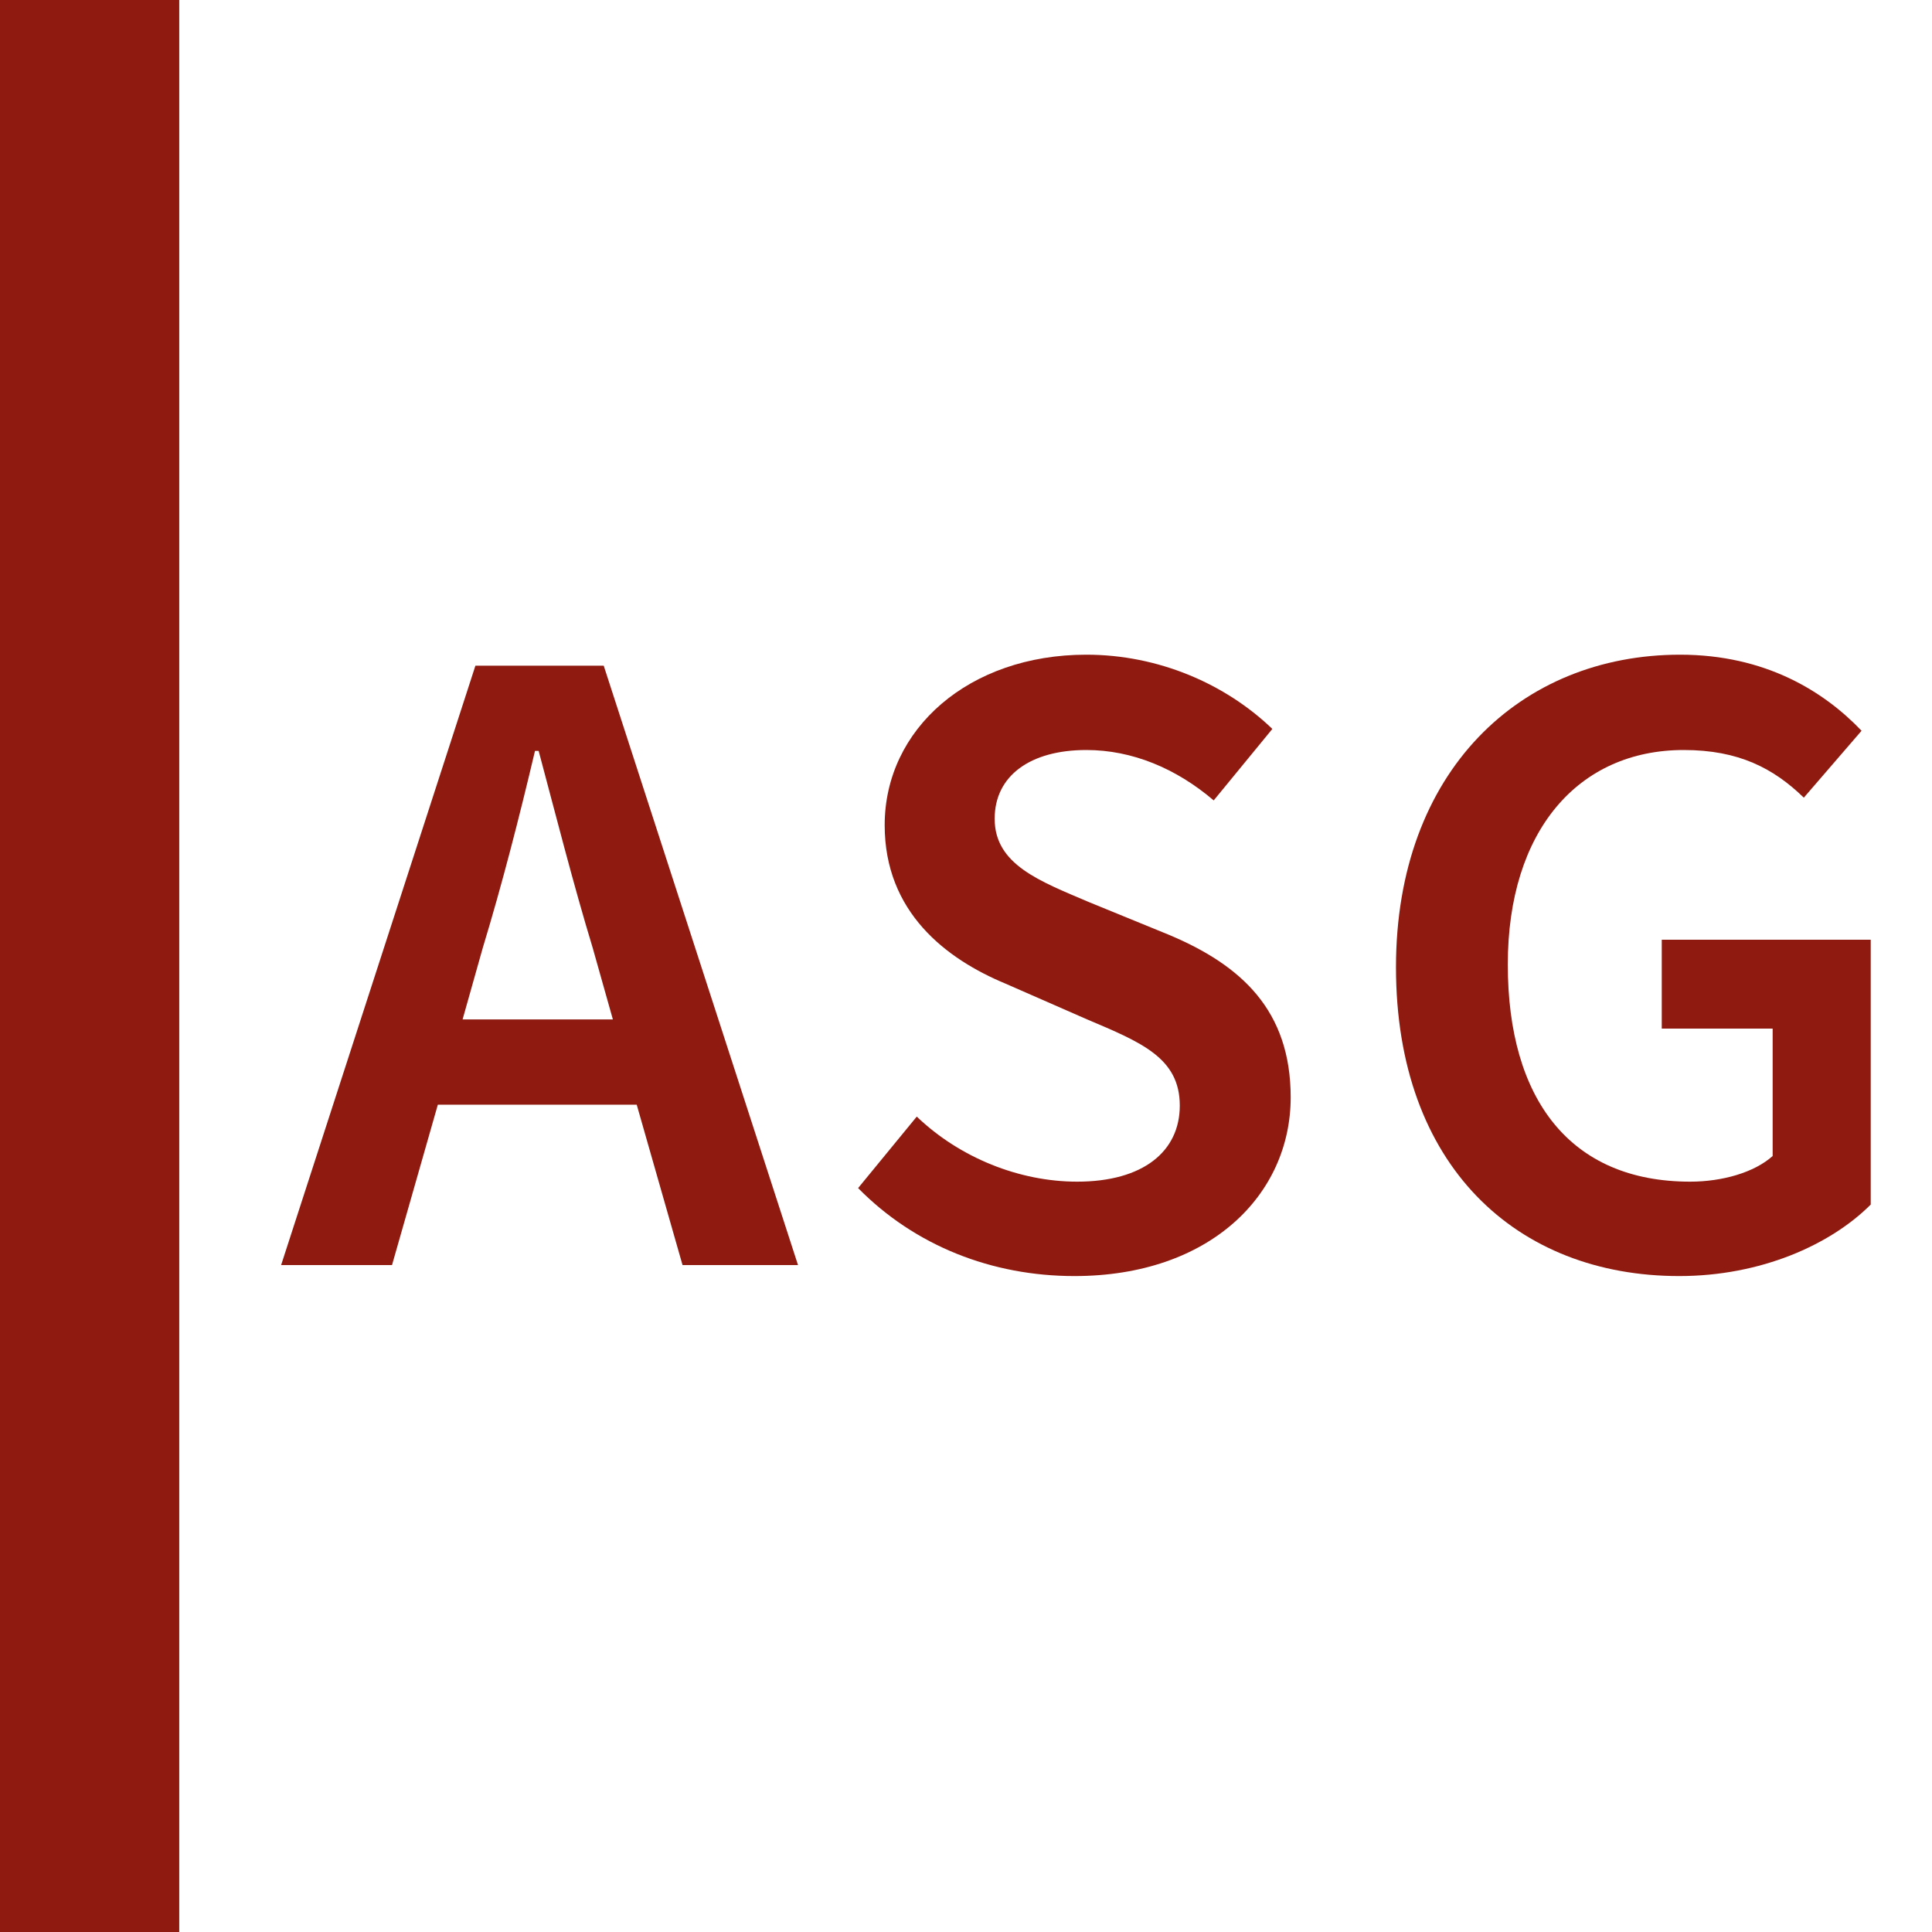
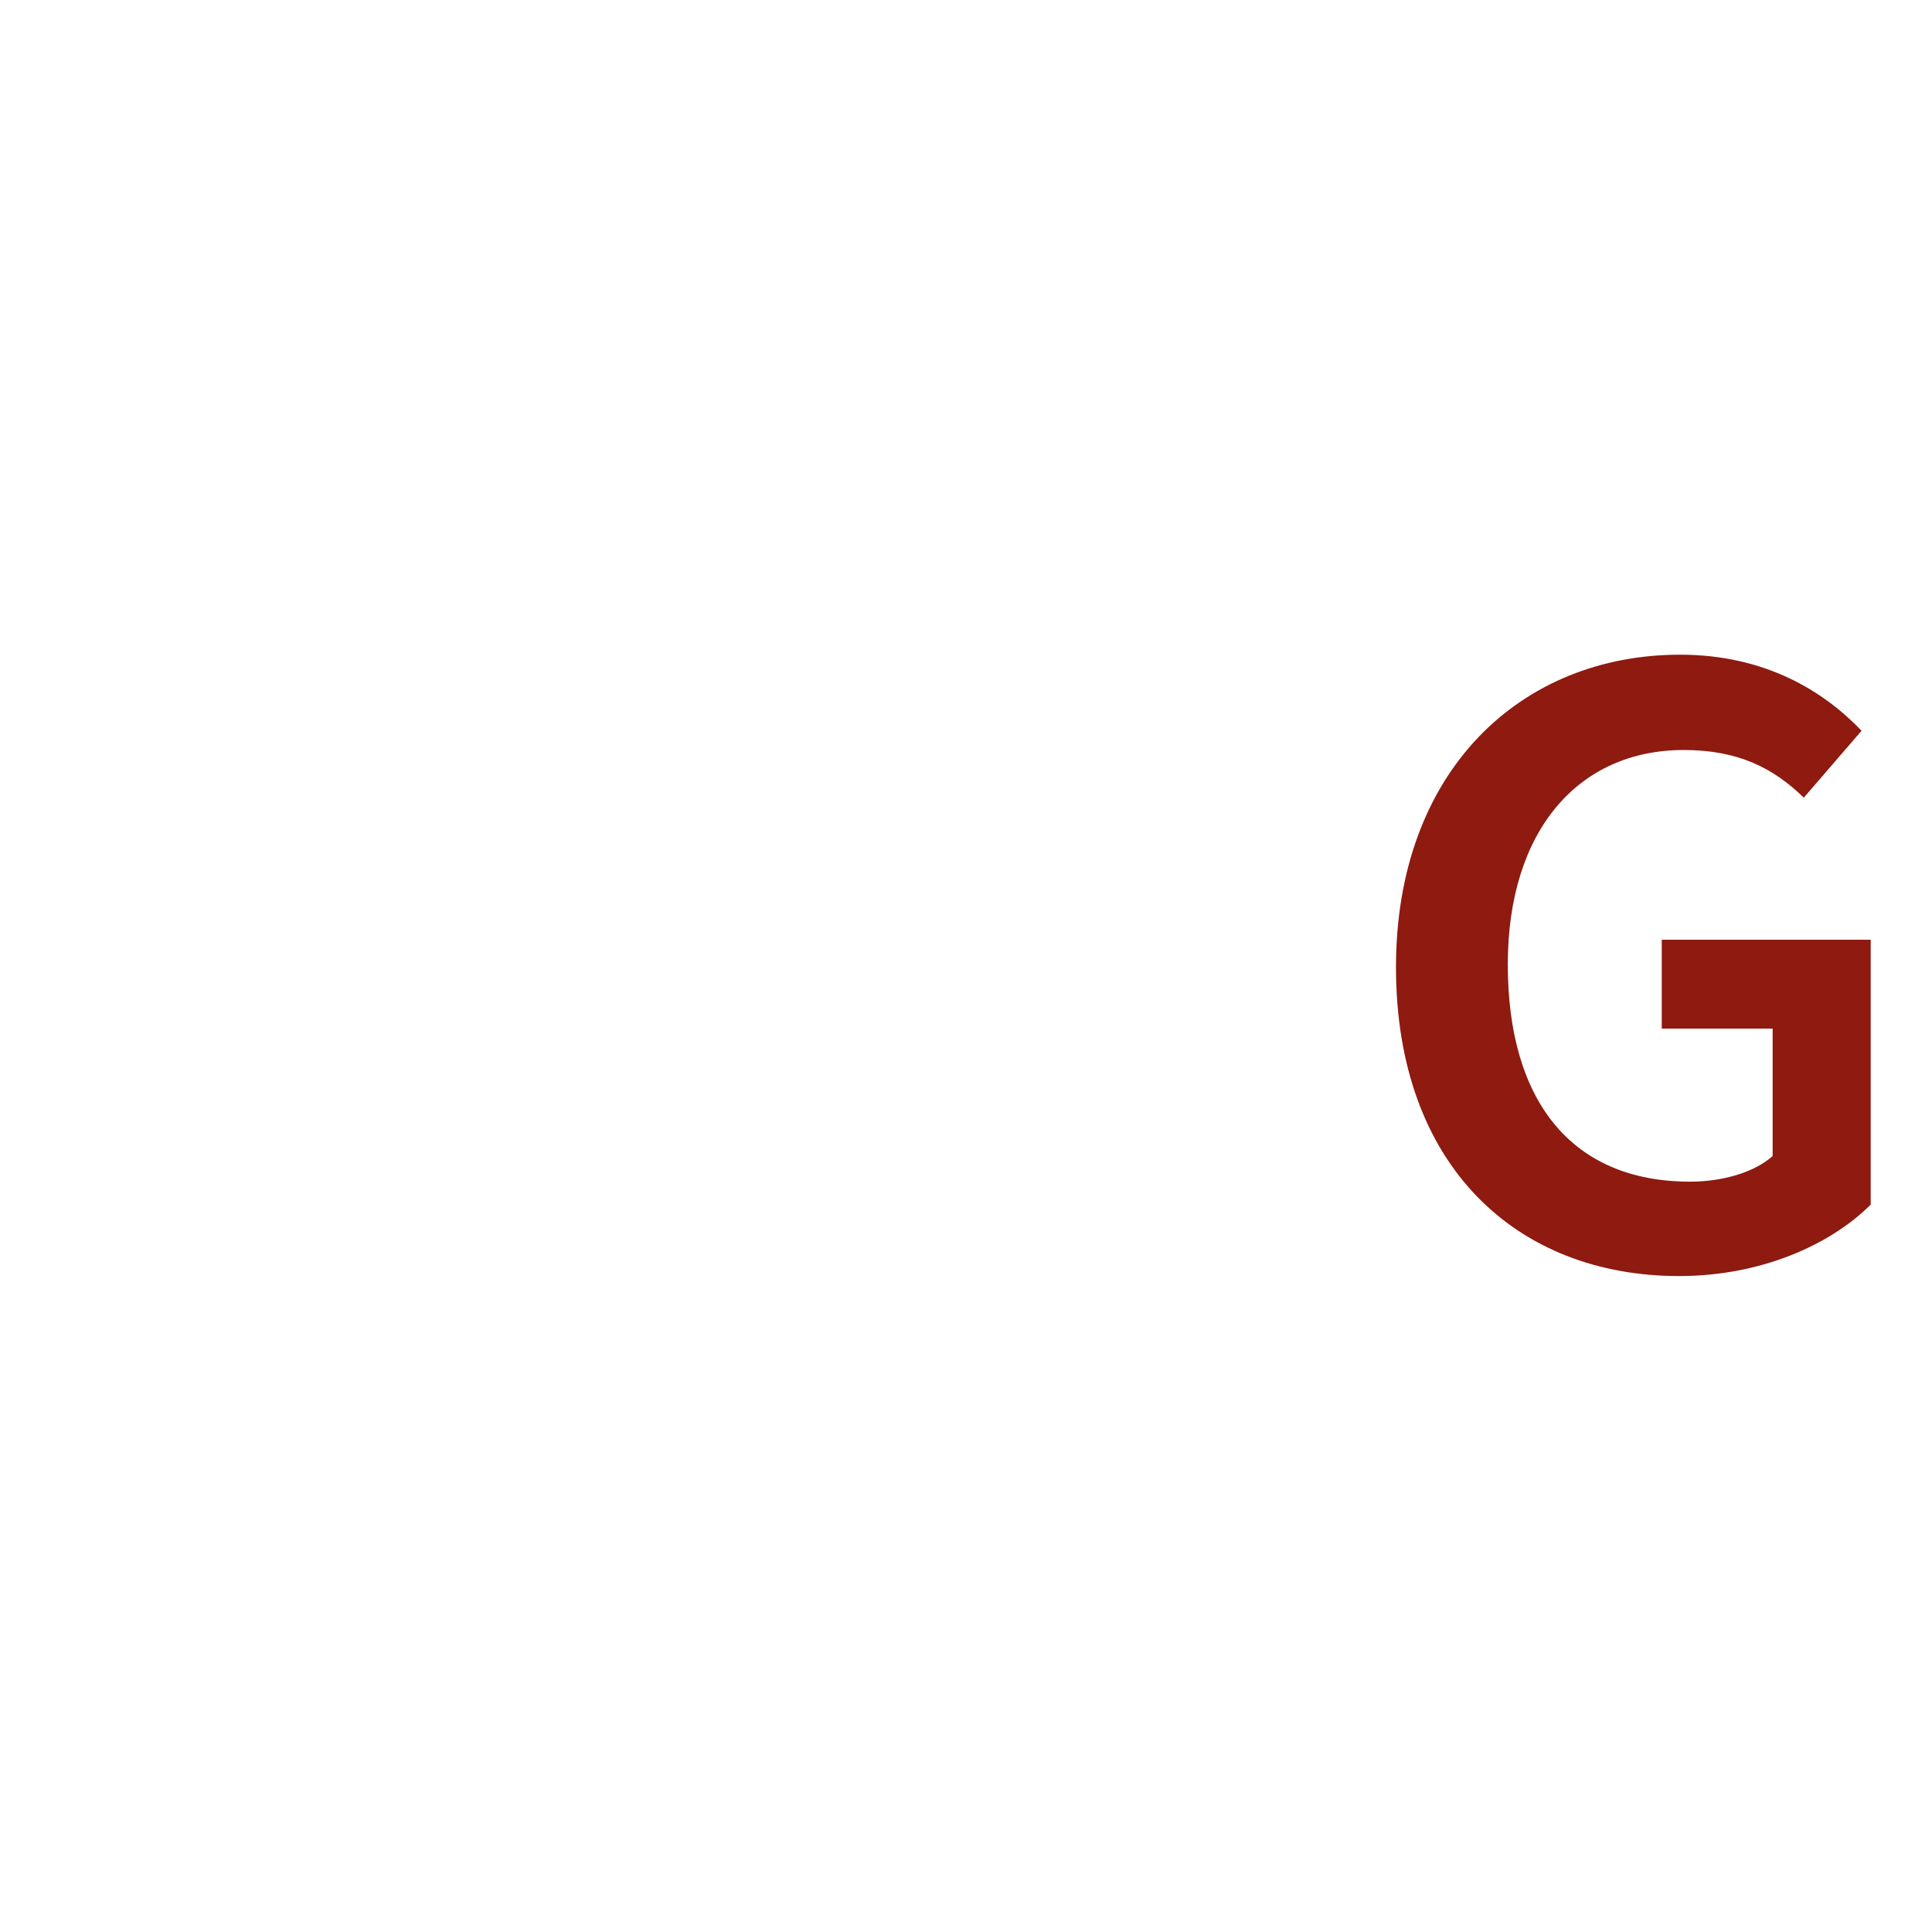
<svg xmlns="http://www.w3.org/2000/svg" width="1024" height="1024" viewBox="0 0 1024 1024" fill="none">
  <rect width="1024" height="1024" fill="white" />
-   <rect width="95" height="1024" fill="#8E1A10" />
-   <path d="M255.865 502.44C266.066 468.923 275.295 432.978 283.553 398.004H285.496C294.725 432.492 303.954 468.923 314.155 502.44L324.842 540.329H245.179L255.865 502.44ZM149 670.51H207.776L232.063 585.503H337.471L361.759 670.51H422.963L319.984 352.829H251.979L149 670.51Z" fill="#8E1A10" />
-   <path d="M569.451 676.339C641.342 676.339 684.088 633.107 684.088 581.617C684.088 535.471 657.858 511.669 619.969 495.64L577.223 478.153C550.992 466.98 527.191 458.237 527.191 433.949C527.191 411.119 546.135 397.518 575.766 397.518C600.053 397.518 623.369 407.233 643.285 424.234L674.373 386.346C649.6 362.544 614.14 347 575.766 347C513.59 347 468.901 386.346 468.901 437.35C468.901 483.496 501.446 508.269 533.02 521.384L576.251 540.329C604.911 552.472 625.312 560.73 625.312 585.989C625.312 610.277 605.882 626.306 570.908 626.306C540.306 626.306 508.732 613.677 485.902 591.818L454.814 629.707C484.93 660.309 525.733 676.339 569.451 676.339Z" fill="#8E1A10" />
  <path d="M889.997 676.339C933.229 676.339 970.146 659.823 991.519 638.45V498.068H880.768V545.186H939.543V612.705C929.828 621.449 912.827 626.306 895.826 626.306C832.193 626.306 799.161 582.589 799.161 511.184C799.161 440.264 836.564 397.518 892.426 397.518C921.571 397.518 940.029 407.233 956.059 422.777L986.661 387.317C966.745 366.43 935.657 347 890.483 347C805.962 347 739.9 408.69 739.9 512.641C739.9 618.049 804.019 676.339 889.997 676.339Z" fill="#8E1A10" />
</svg>